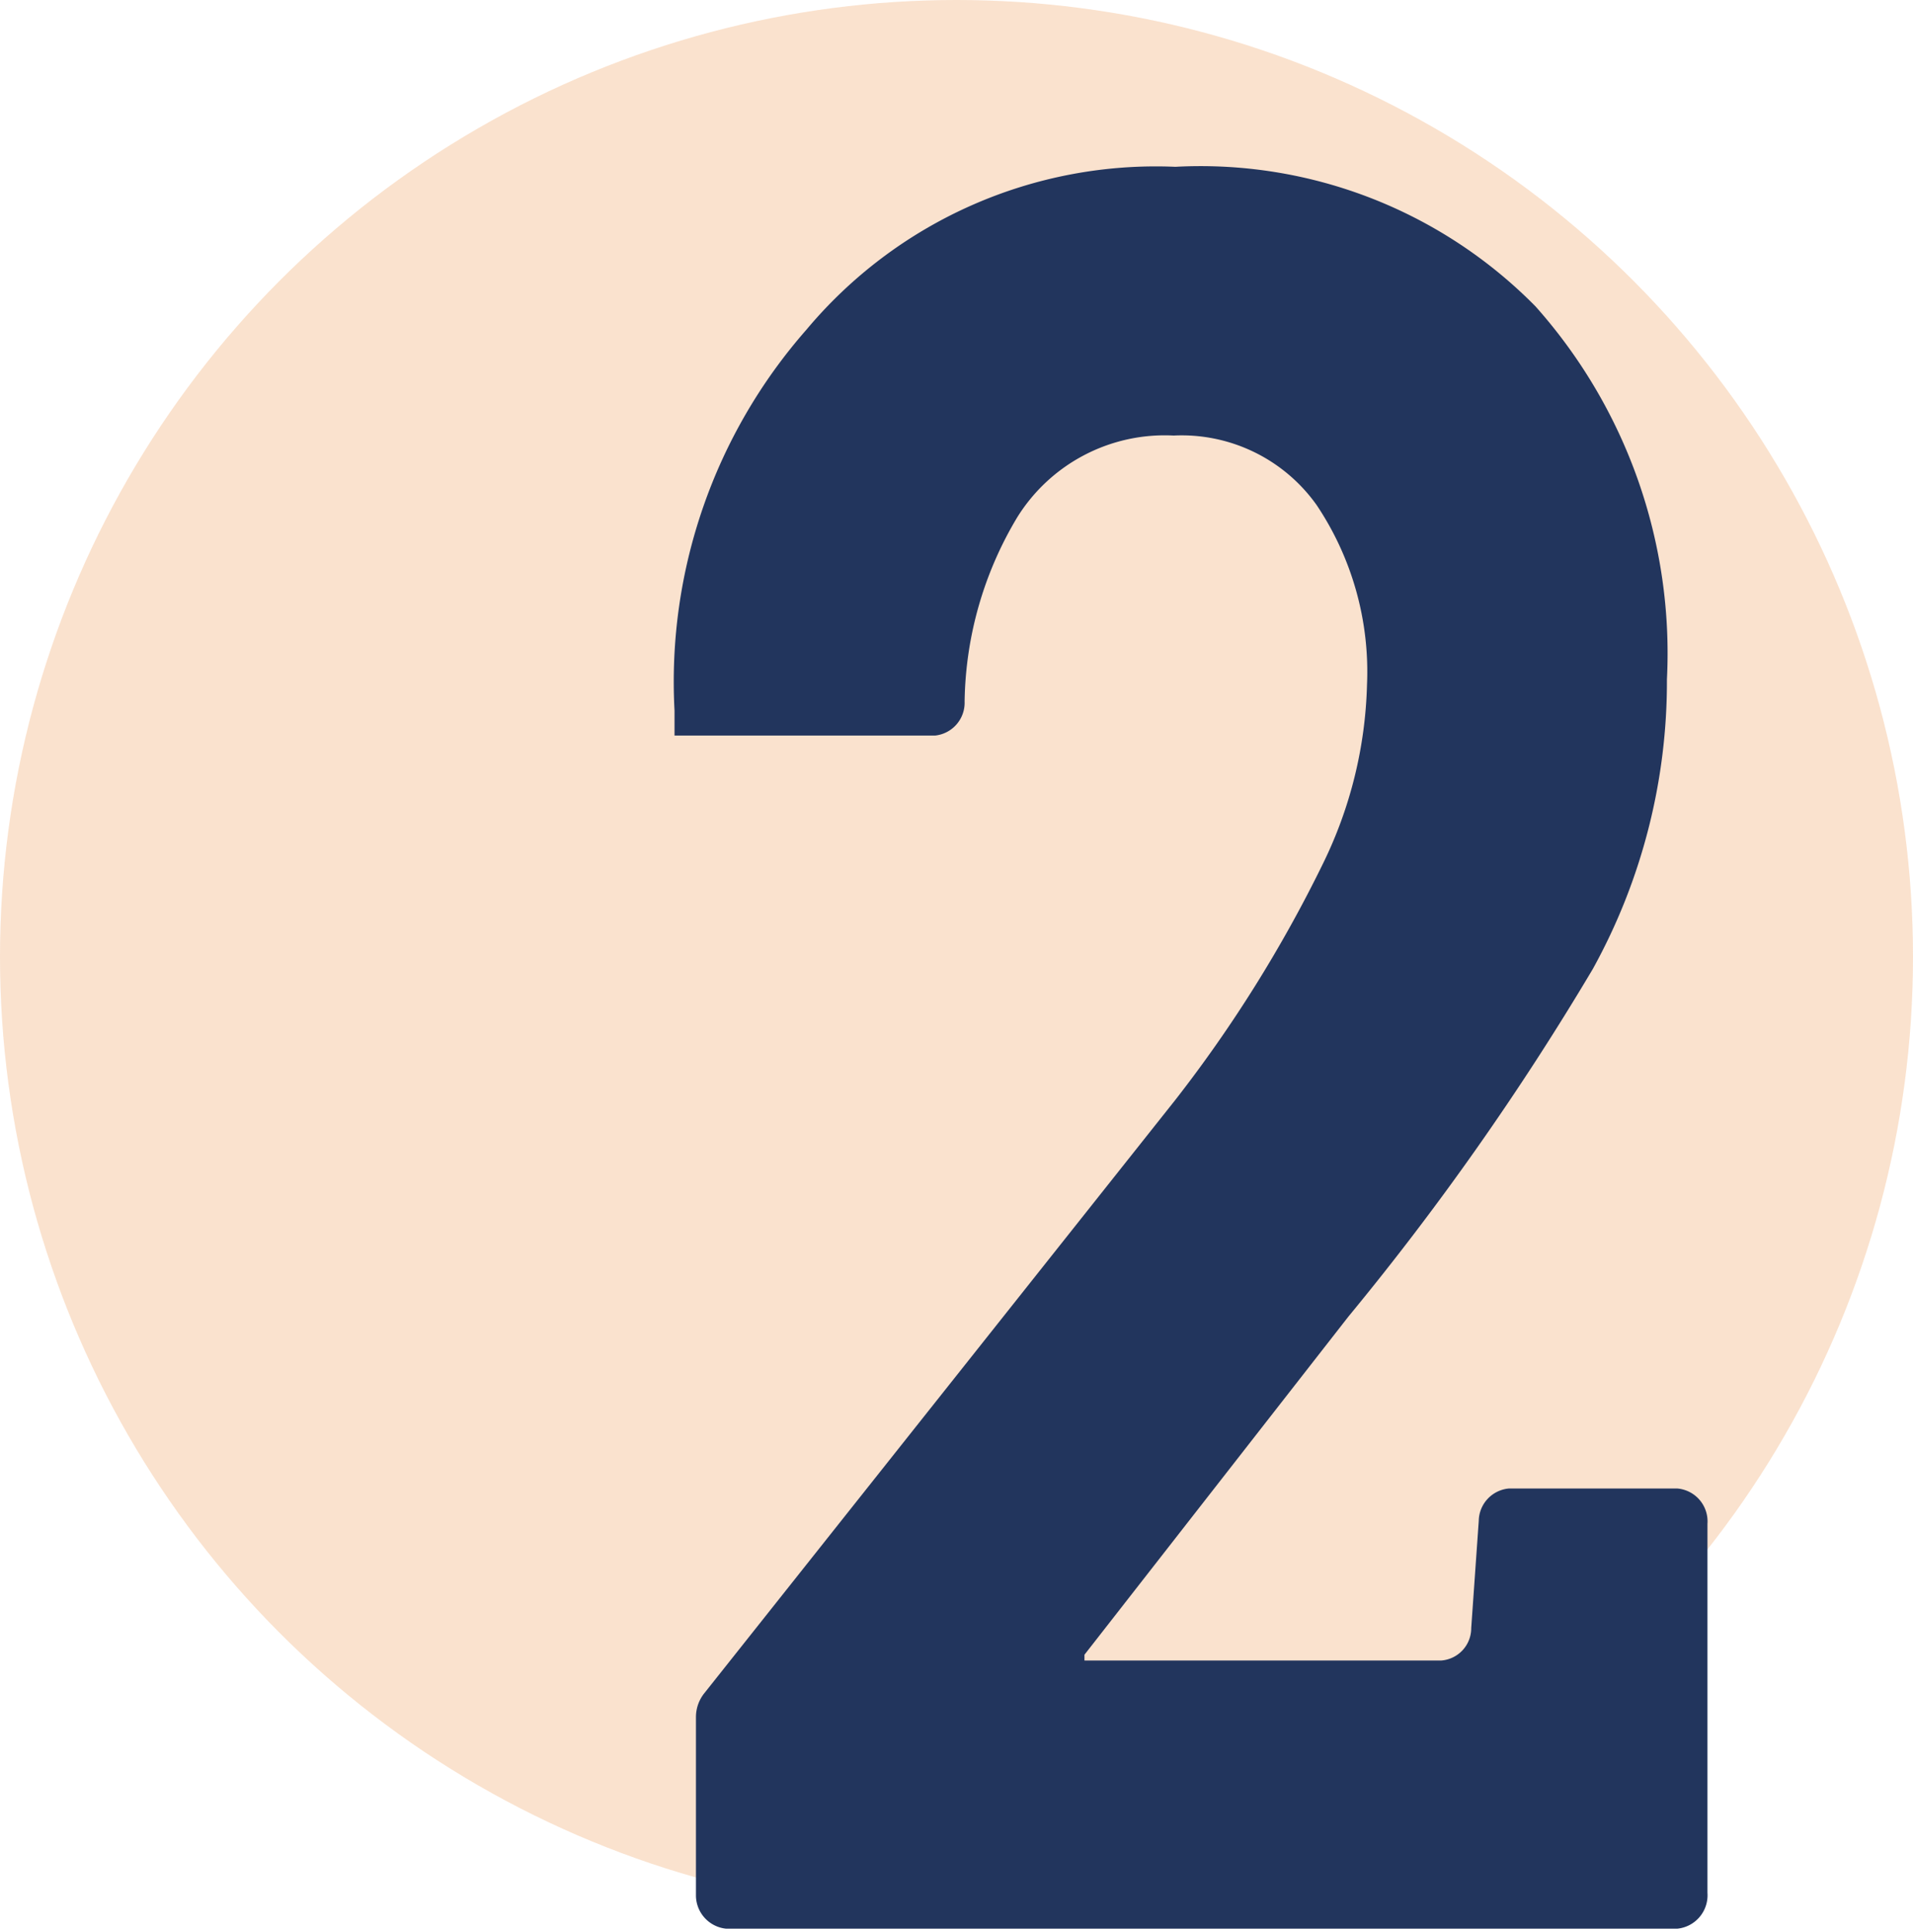
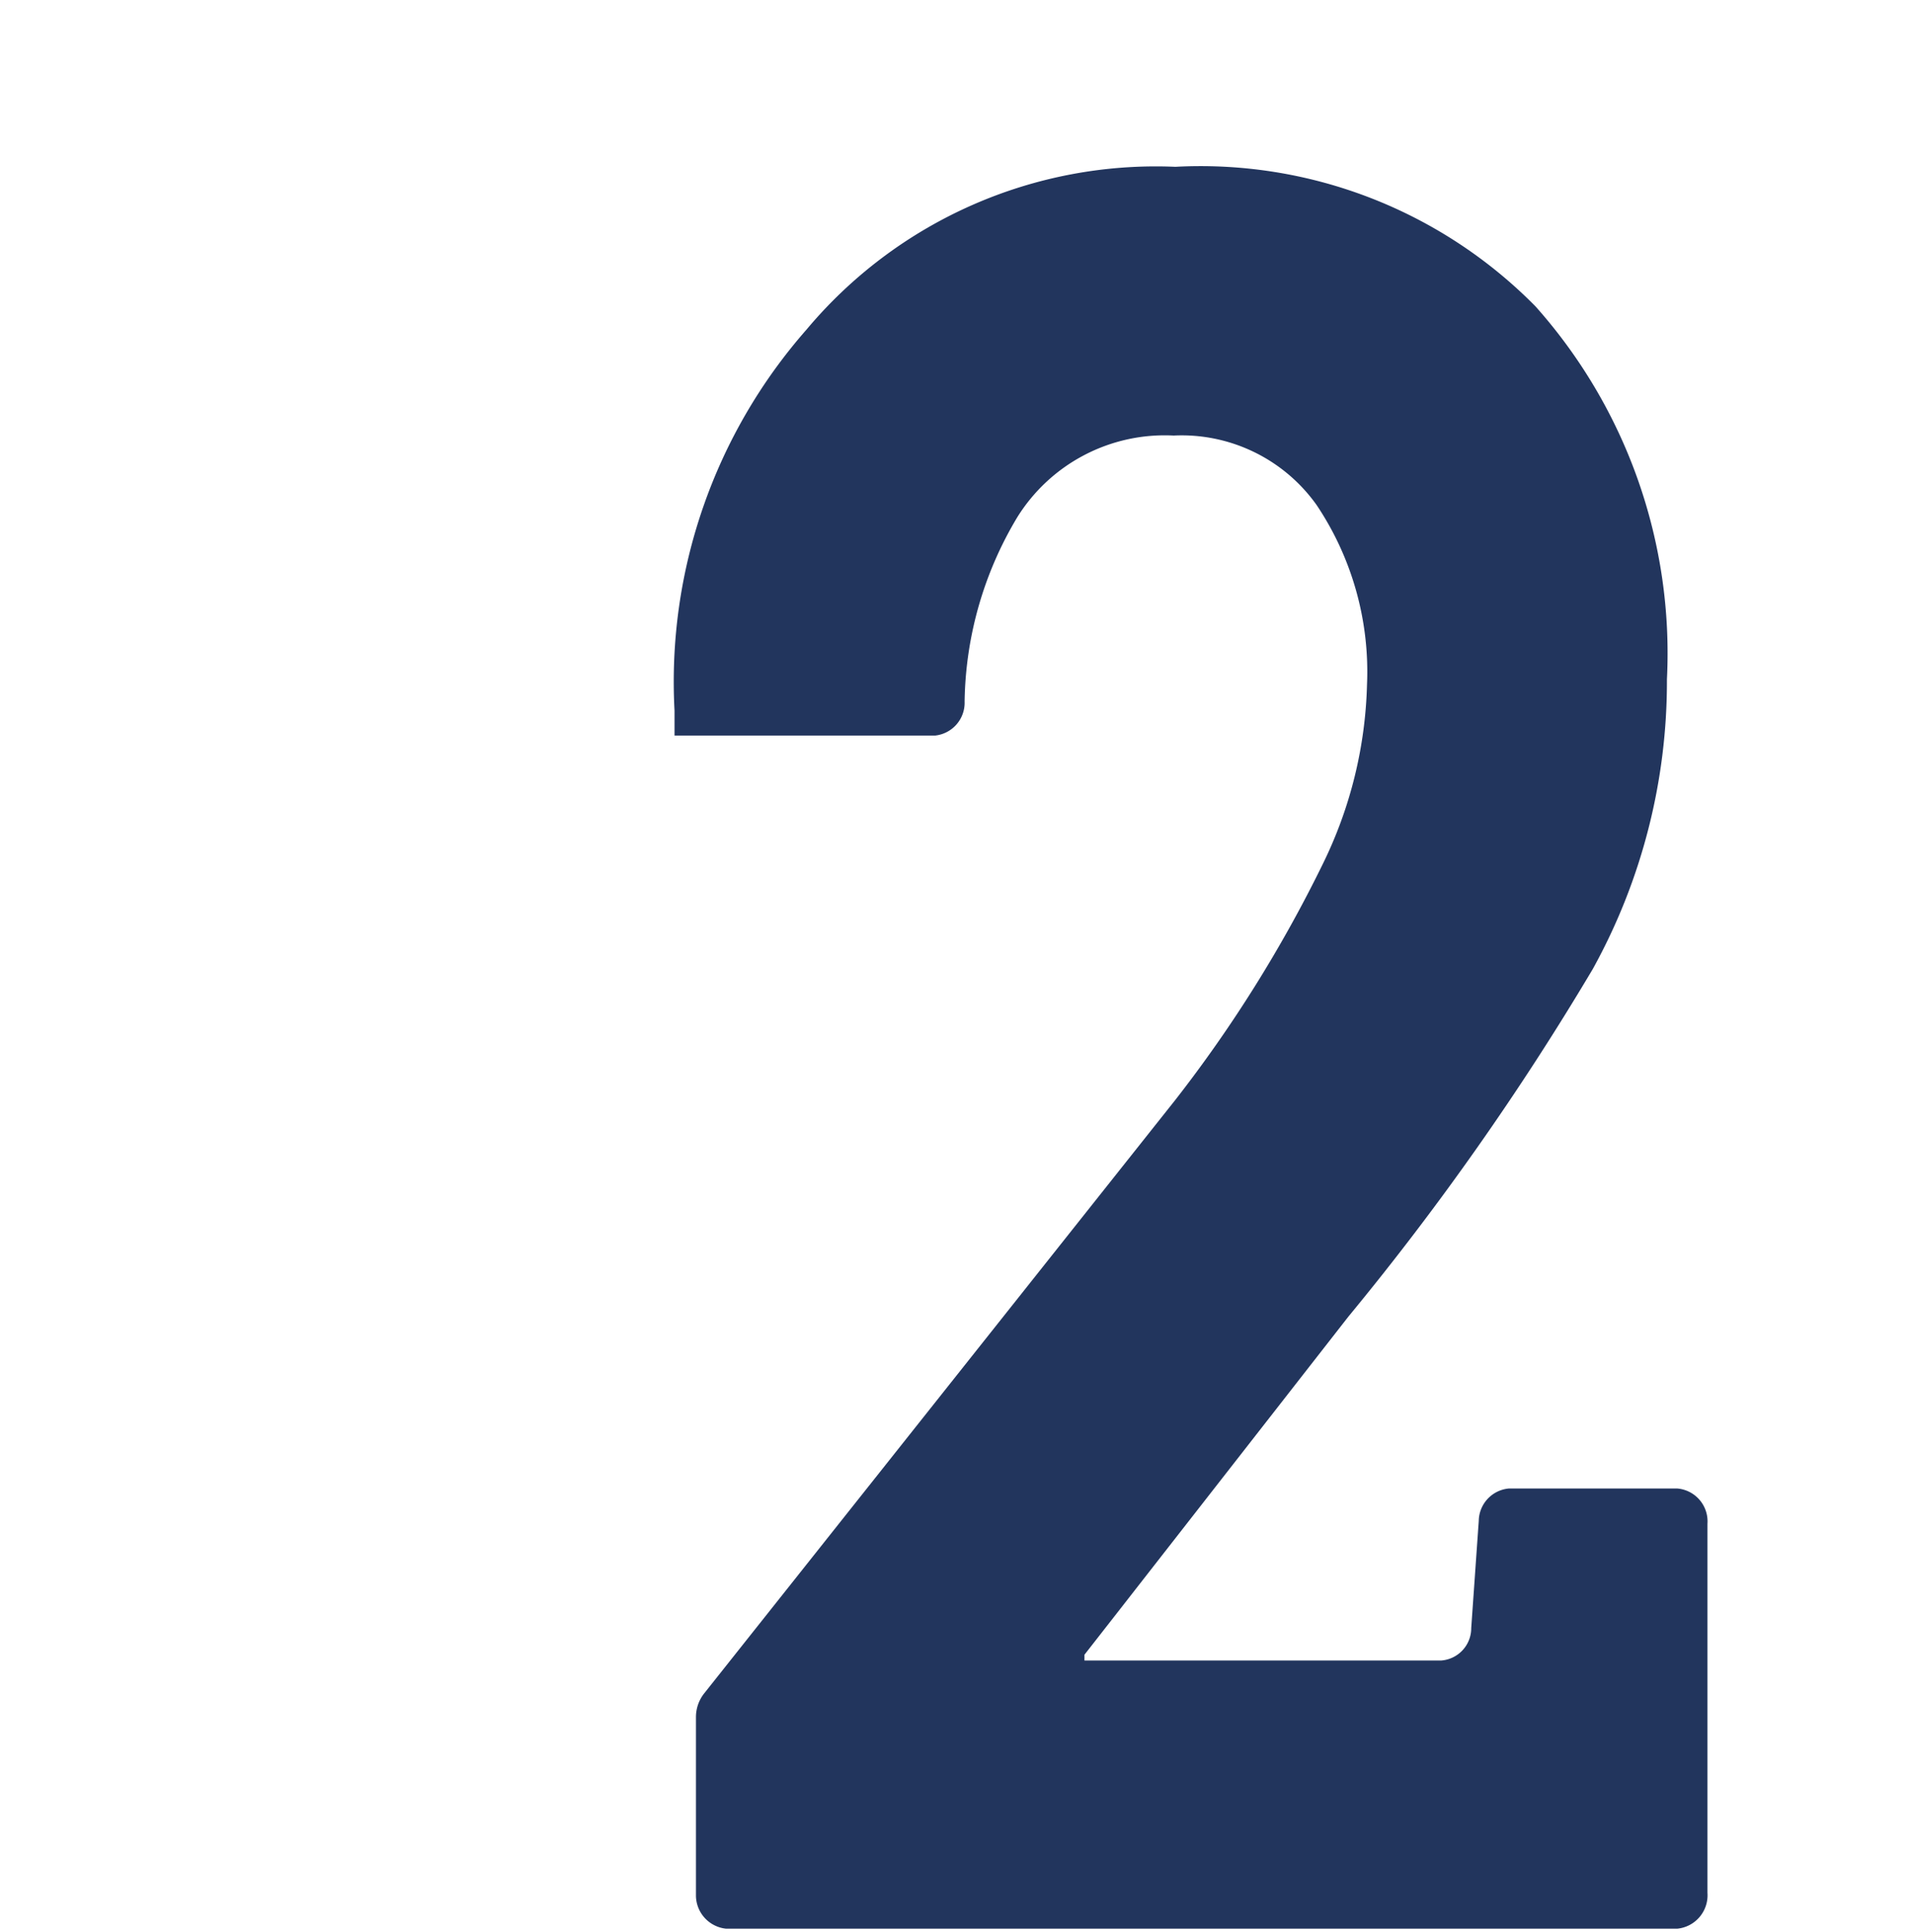
<svg xmlns="http://www.w3.org/2000/svg" id="Layer_1" data-name="Layer 1" viewBox="0 0 33.04 33.36">
  <defs>
    <style>.cls-1{fill:#ef9e5b;opacity:0.3;}.cls-2{fill:#22355d;}</style>
  </defs>
-   <circle class="cls-1" cx="16.52" cy="16.52" r="16.52" />
  <path class="cls-2" d="M11.9,34.22V31.13a.66.66,0,0,1,.14-.41l8.14-10.25a23.19,23.19,0,0,0,2.55-4.08,7.44,7.44,0,0,0,.76-3.09,5.17,5.17,0,0,0-.87-3.1A2.86,2.86,0,0,0,20.15,9a3,3,0,0,0-2.7,1.41,6.35,6.35,0,0,0-.91,3.18.57.57,0,0,1-.51.59h-4.5l0-.43a9.21,9.21,0,0,1,2.28-6.58,7.87,7.87,0,0,1,6.37-2.81,8.12,8.12,0,0,1,6.22,2.41,9,9,0,0,1,2.27,6.44,10.26,10.26,0,0,1-1.28,5,47.81,47.81,0,0,1-4.22,6l-4.56,5.84,0,.1h6.16a.56.56,0,0,0,.52-.56l.13-1.85a.57.57,0,0,1,.52-.56h2.91a.57.57,0,0,1,.52.61v6.37a.58.58,0,0,1-.52.62H12.42A.58.58,0,0,1,11.9,34.22Z" transform="translate(0.12 -1.48)" />
</svg>